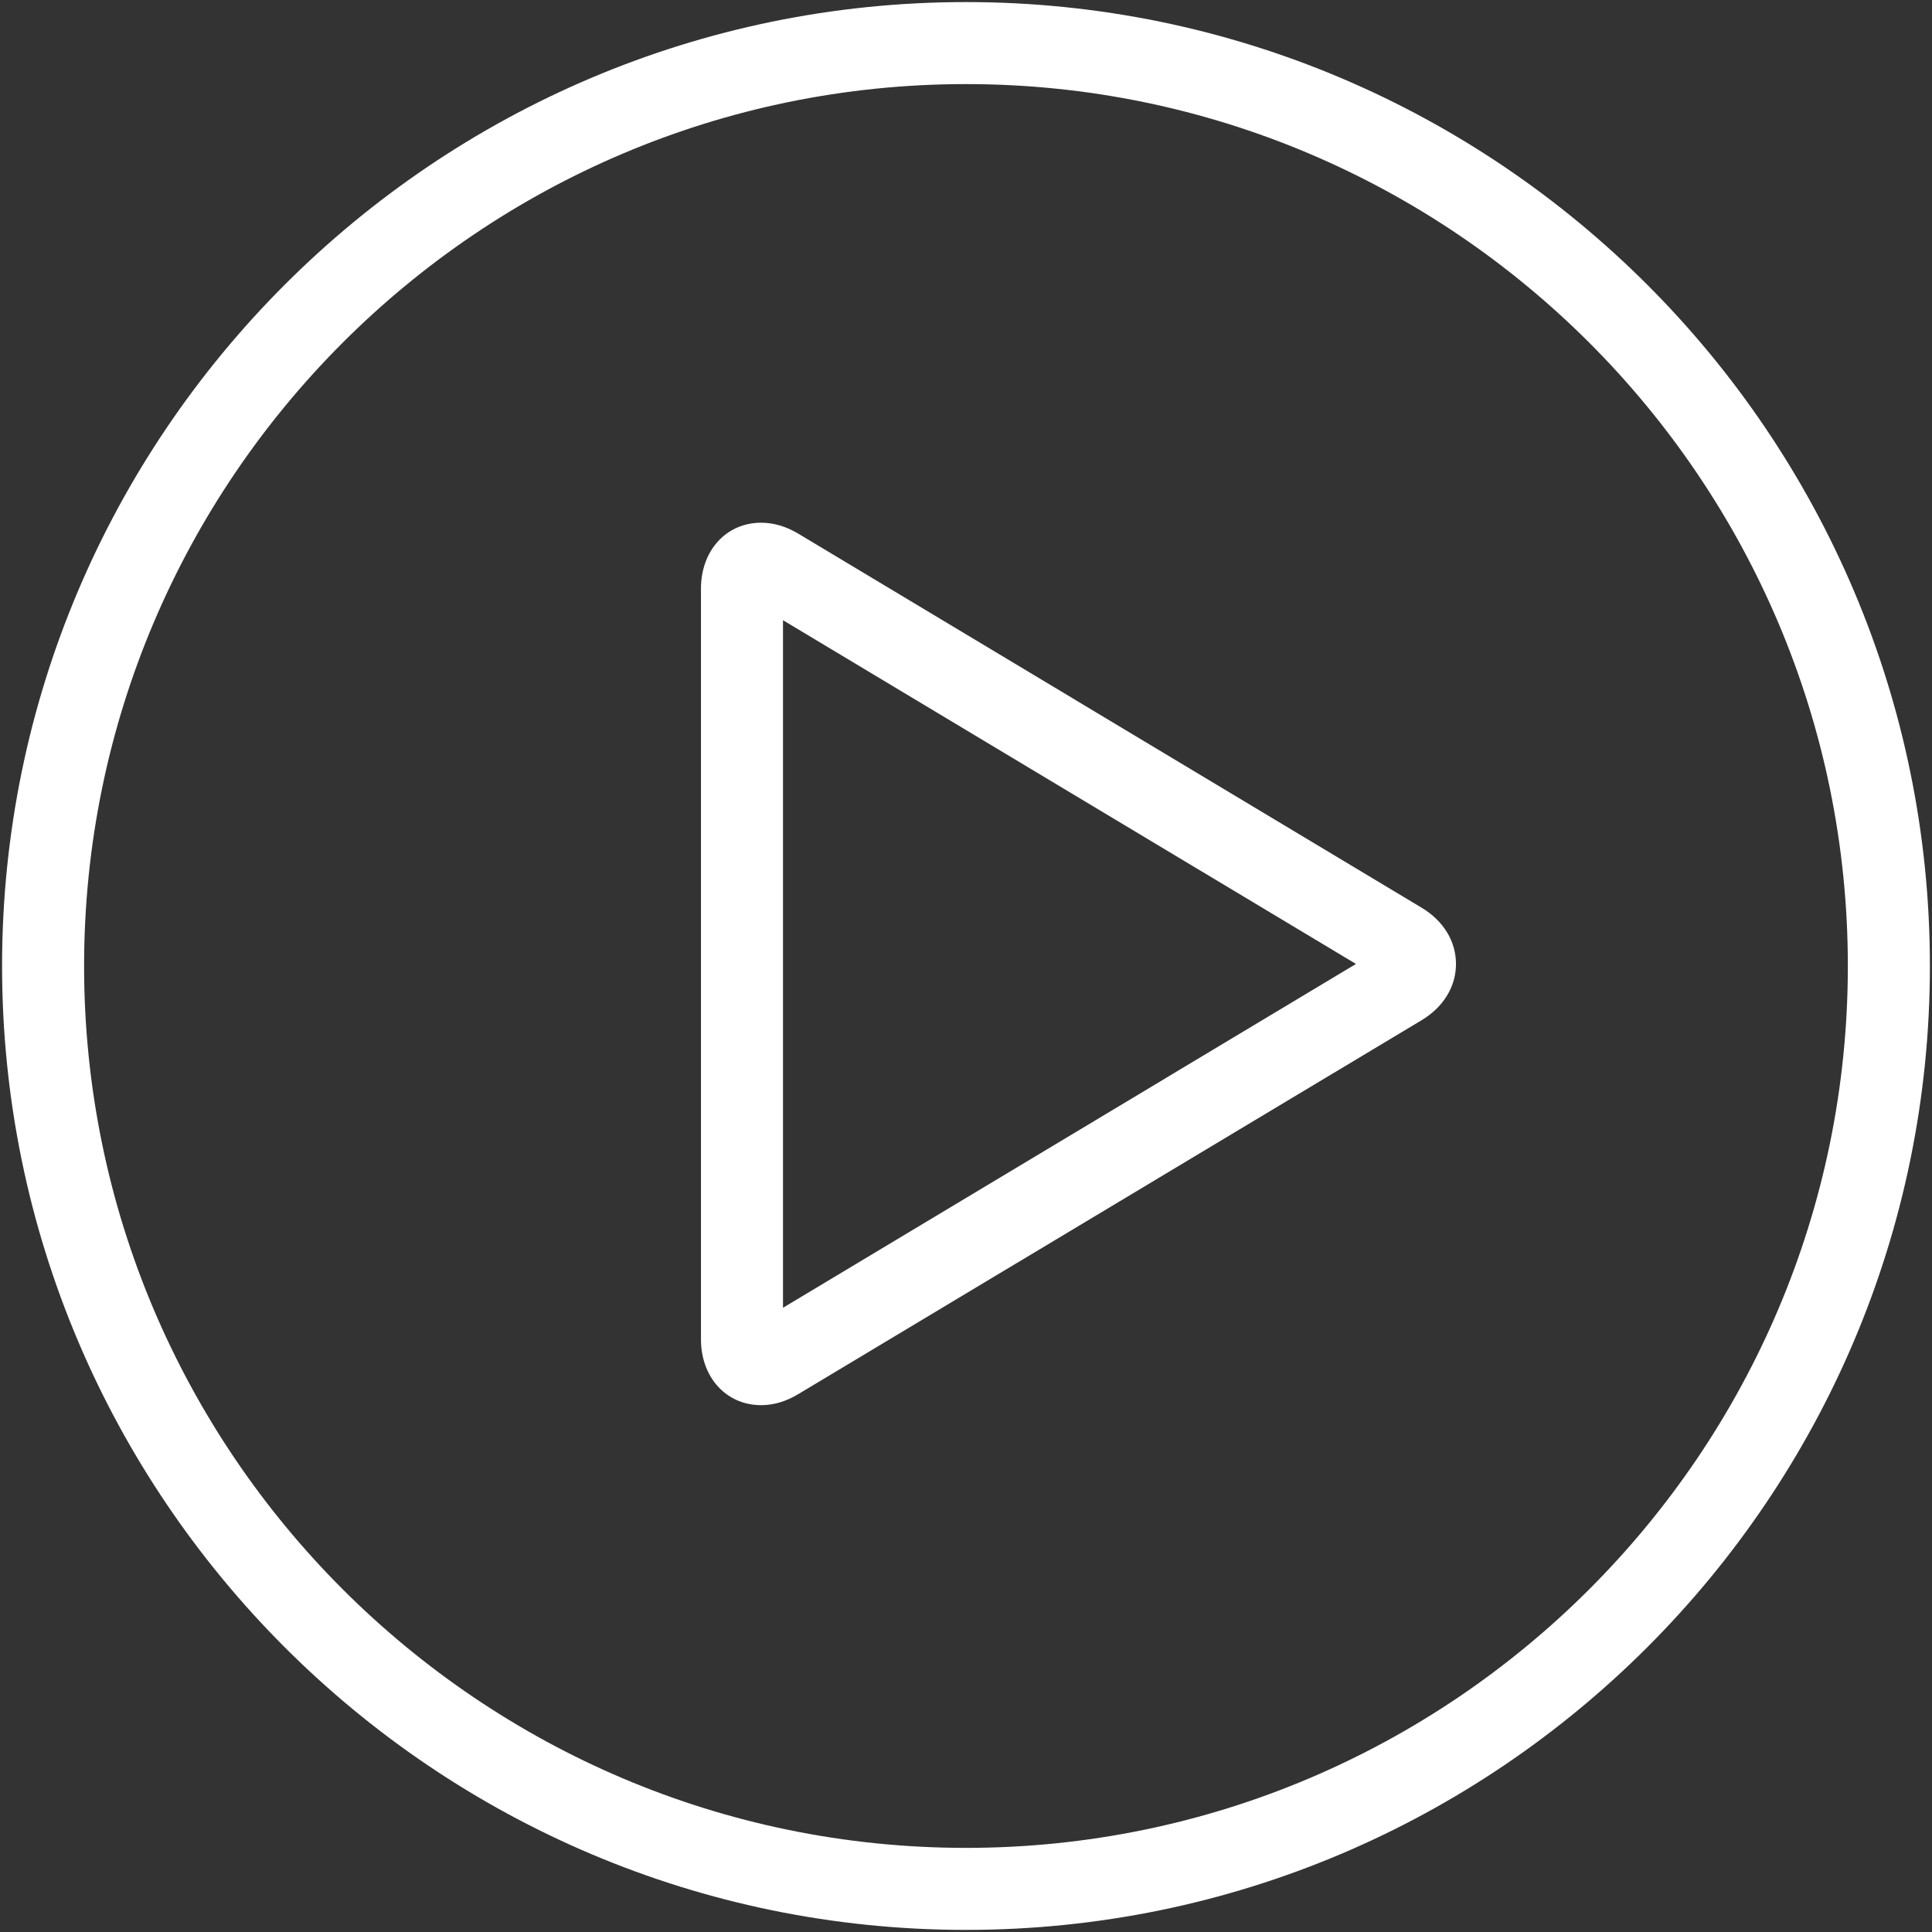
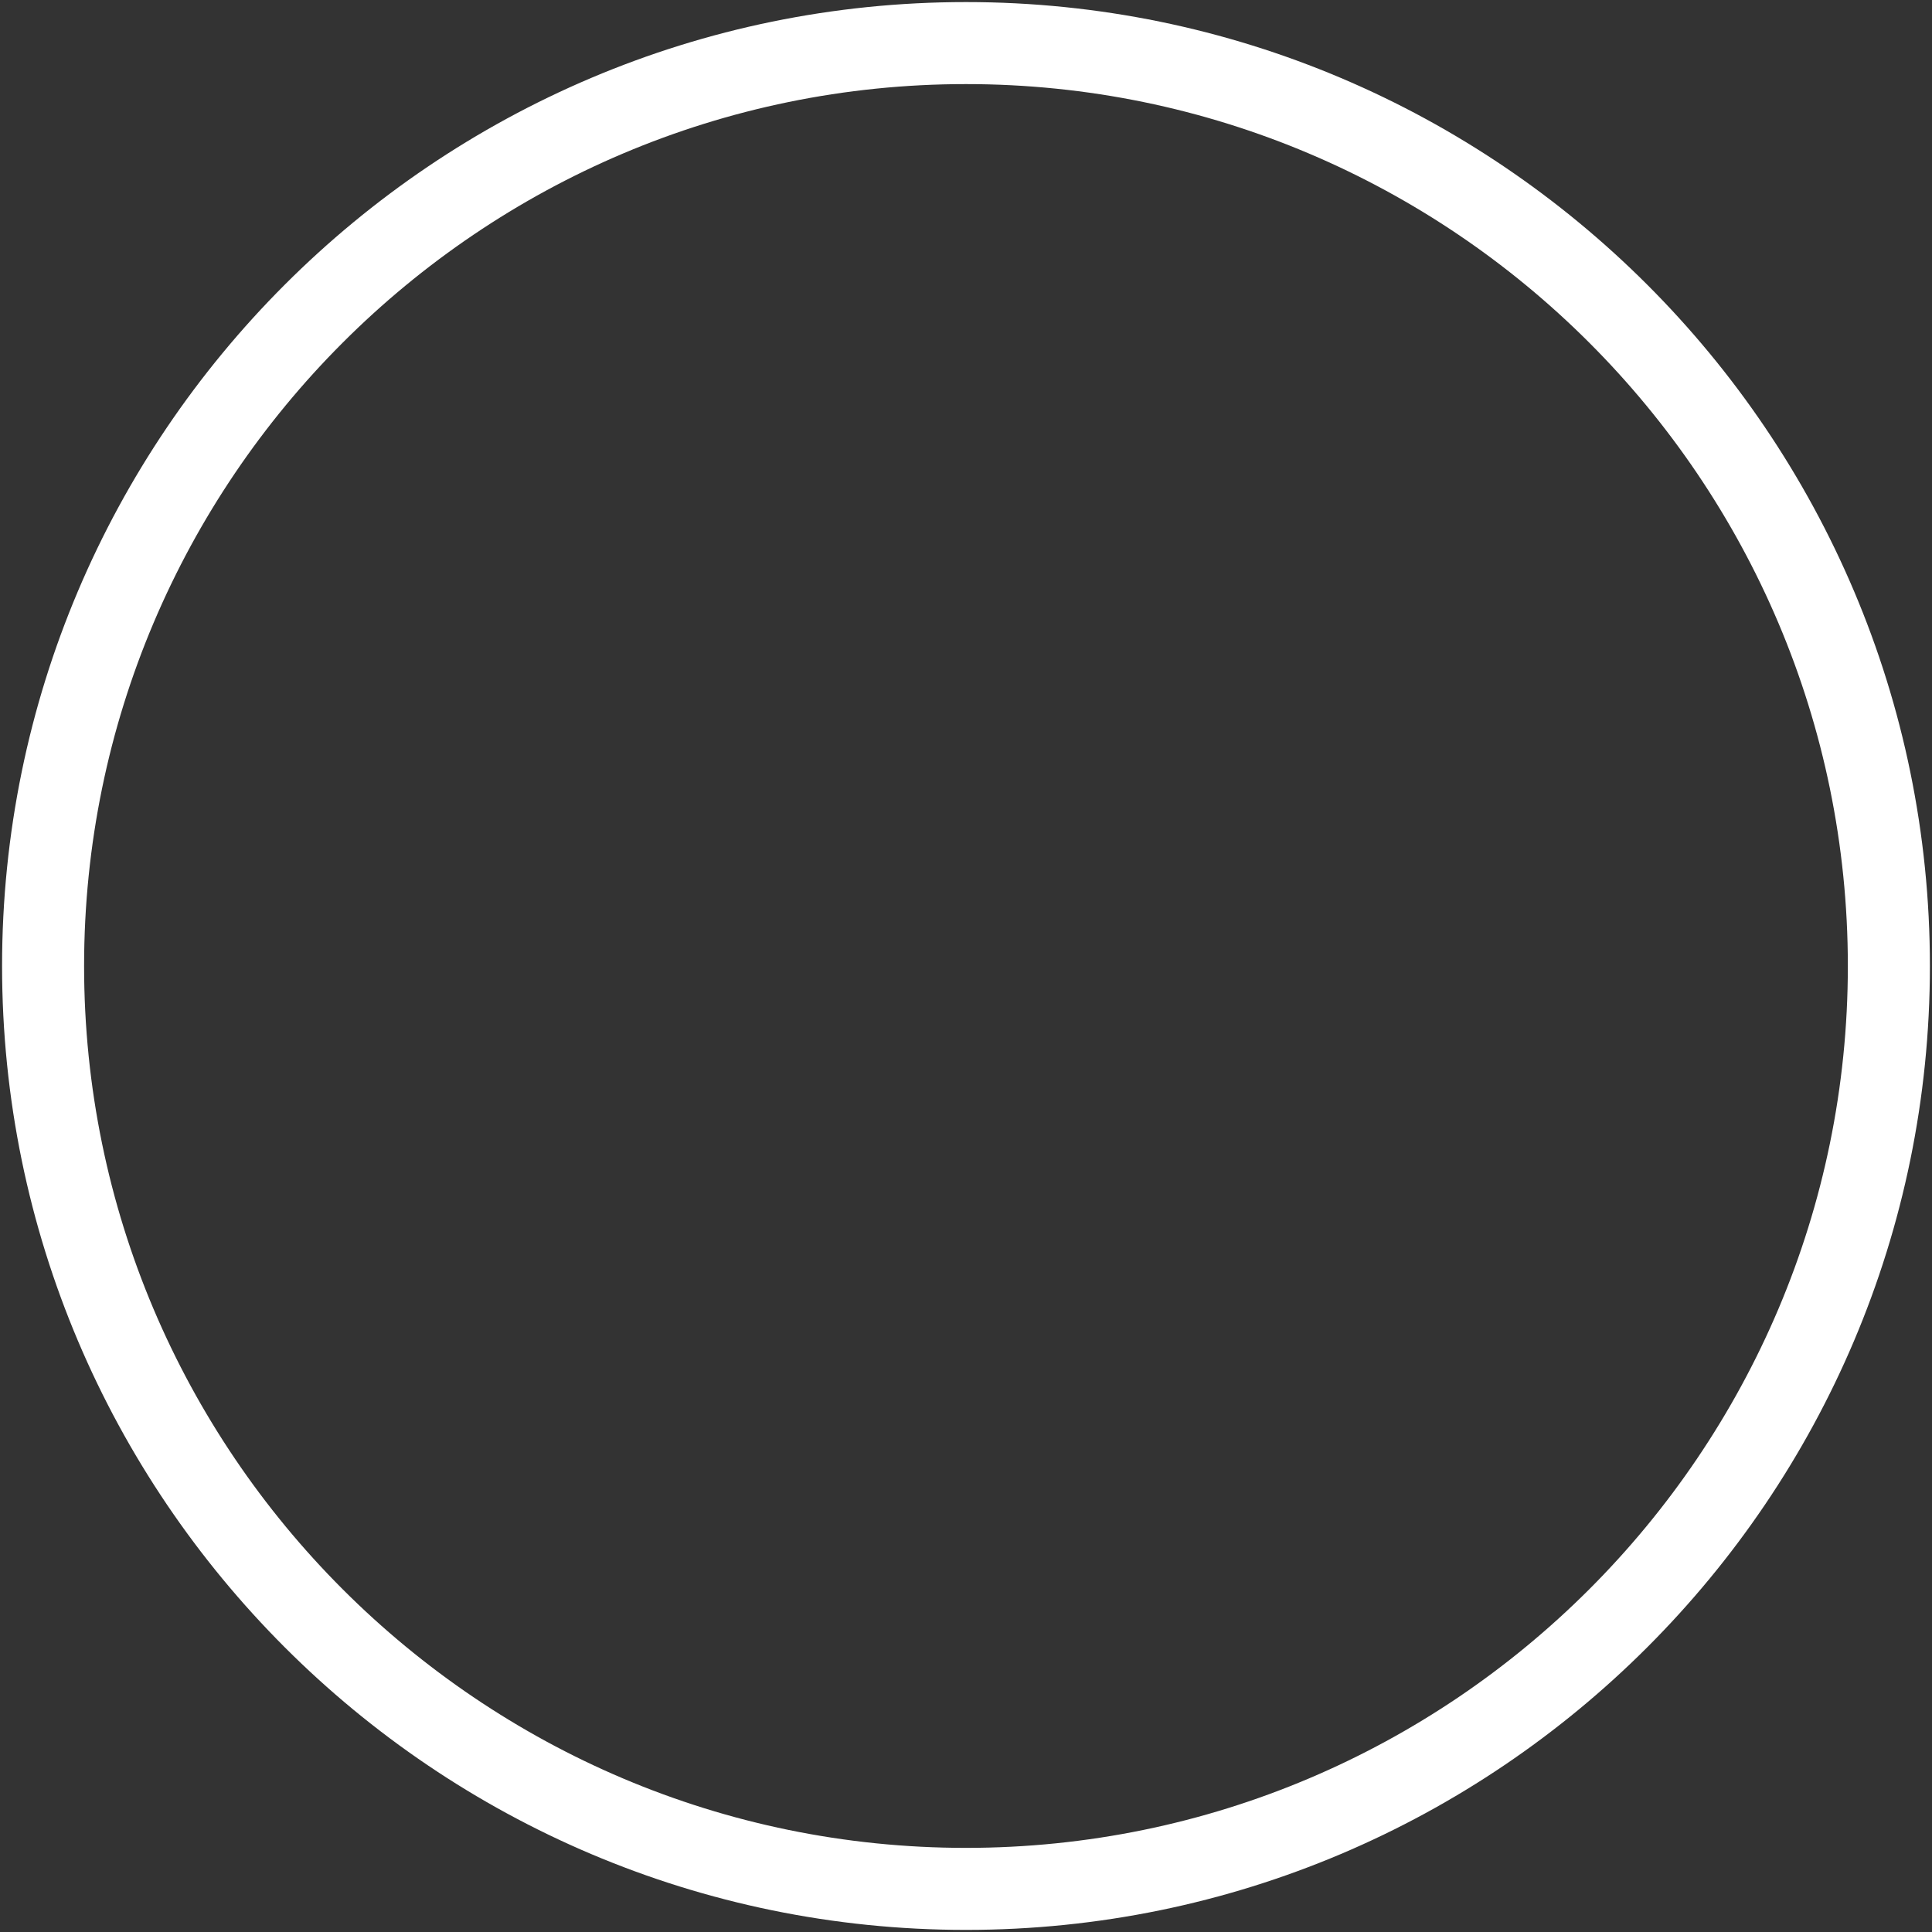
<svg xmlns="http://www.w3.org/2000/svg" version="1.1" id="Layer_1" x="0px" y="0px" width="70px" height="70px" viewBox="0 0 70 70" enable-background="new 0 0 70 70" xml:space="preserve">
  <rect x="0" y="0" width="70" height="70" fill="#333333" stroke="none" />
  <path fill="#FFFFFF" d="M35,0.075C15.743,0.075,0.075,15.743,0.075,35c0,19.258,15.668,34.924,34.925,34.924  c19.258,0,34.924-15.666,34.924-34.924C69.924,15.743,54.258,0.075,35,0.075z M35,66.952C17.382,66.952,3.047,52.618,3.047,35  C3.047,17.381,17.38,3.047,35,3.047c17.617,0,31.951,14.333,31.951,31.953C66.951,52.618,52.617,66.952,35,66.952z" />
-   <path fill="#FFFFFF" d="M51.508,32.888L28.922,19.335c-0.438-0.261-0.89-0.396-1.343-0.396c-1.266,0-2.182,1.006-2.182,2.393v27.19  c0,1.383,0.916,2.39,2.182,2.39c0.453,0,0.906-0.136,1.343-0.4l22.586-13.548c0.791-0.475,1.245-1.218,1.245-2.039  C52.753,34.105,52.299,33.362,51.508,32.888z M28.369,47.383V22.471l20.76,12.455L28.369,47.383z" />
</svg>